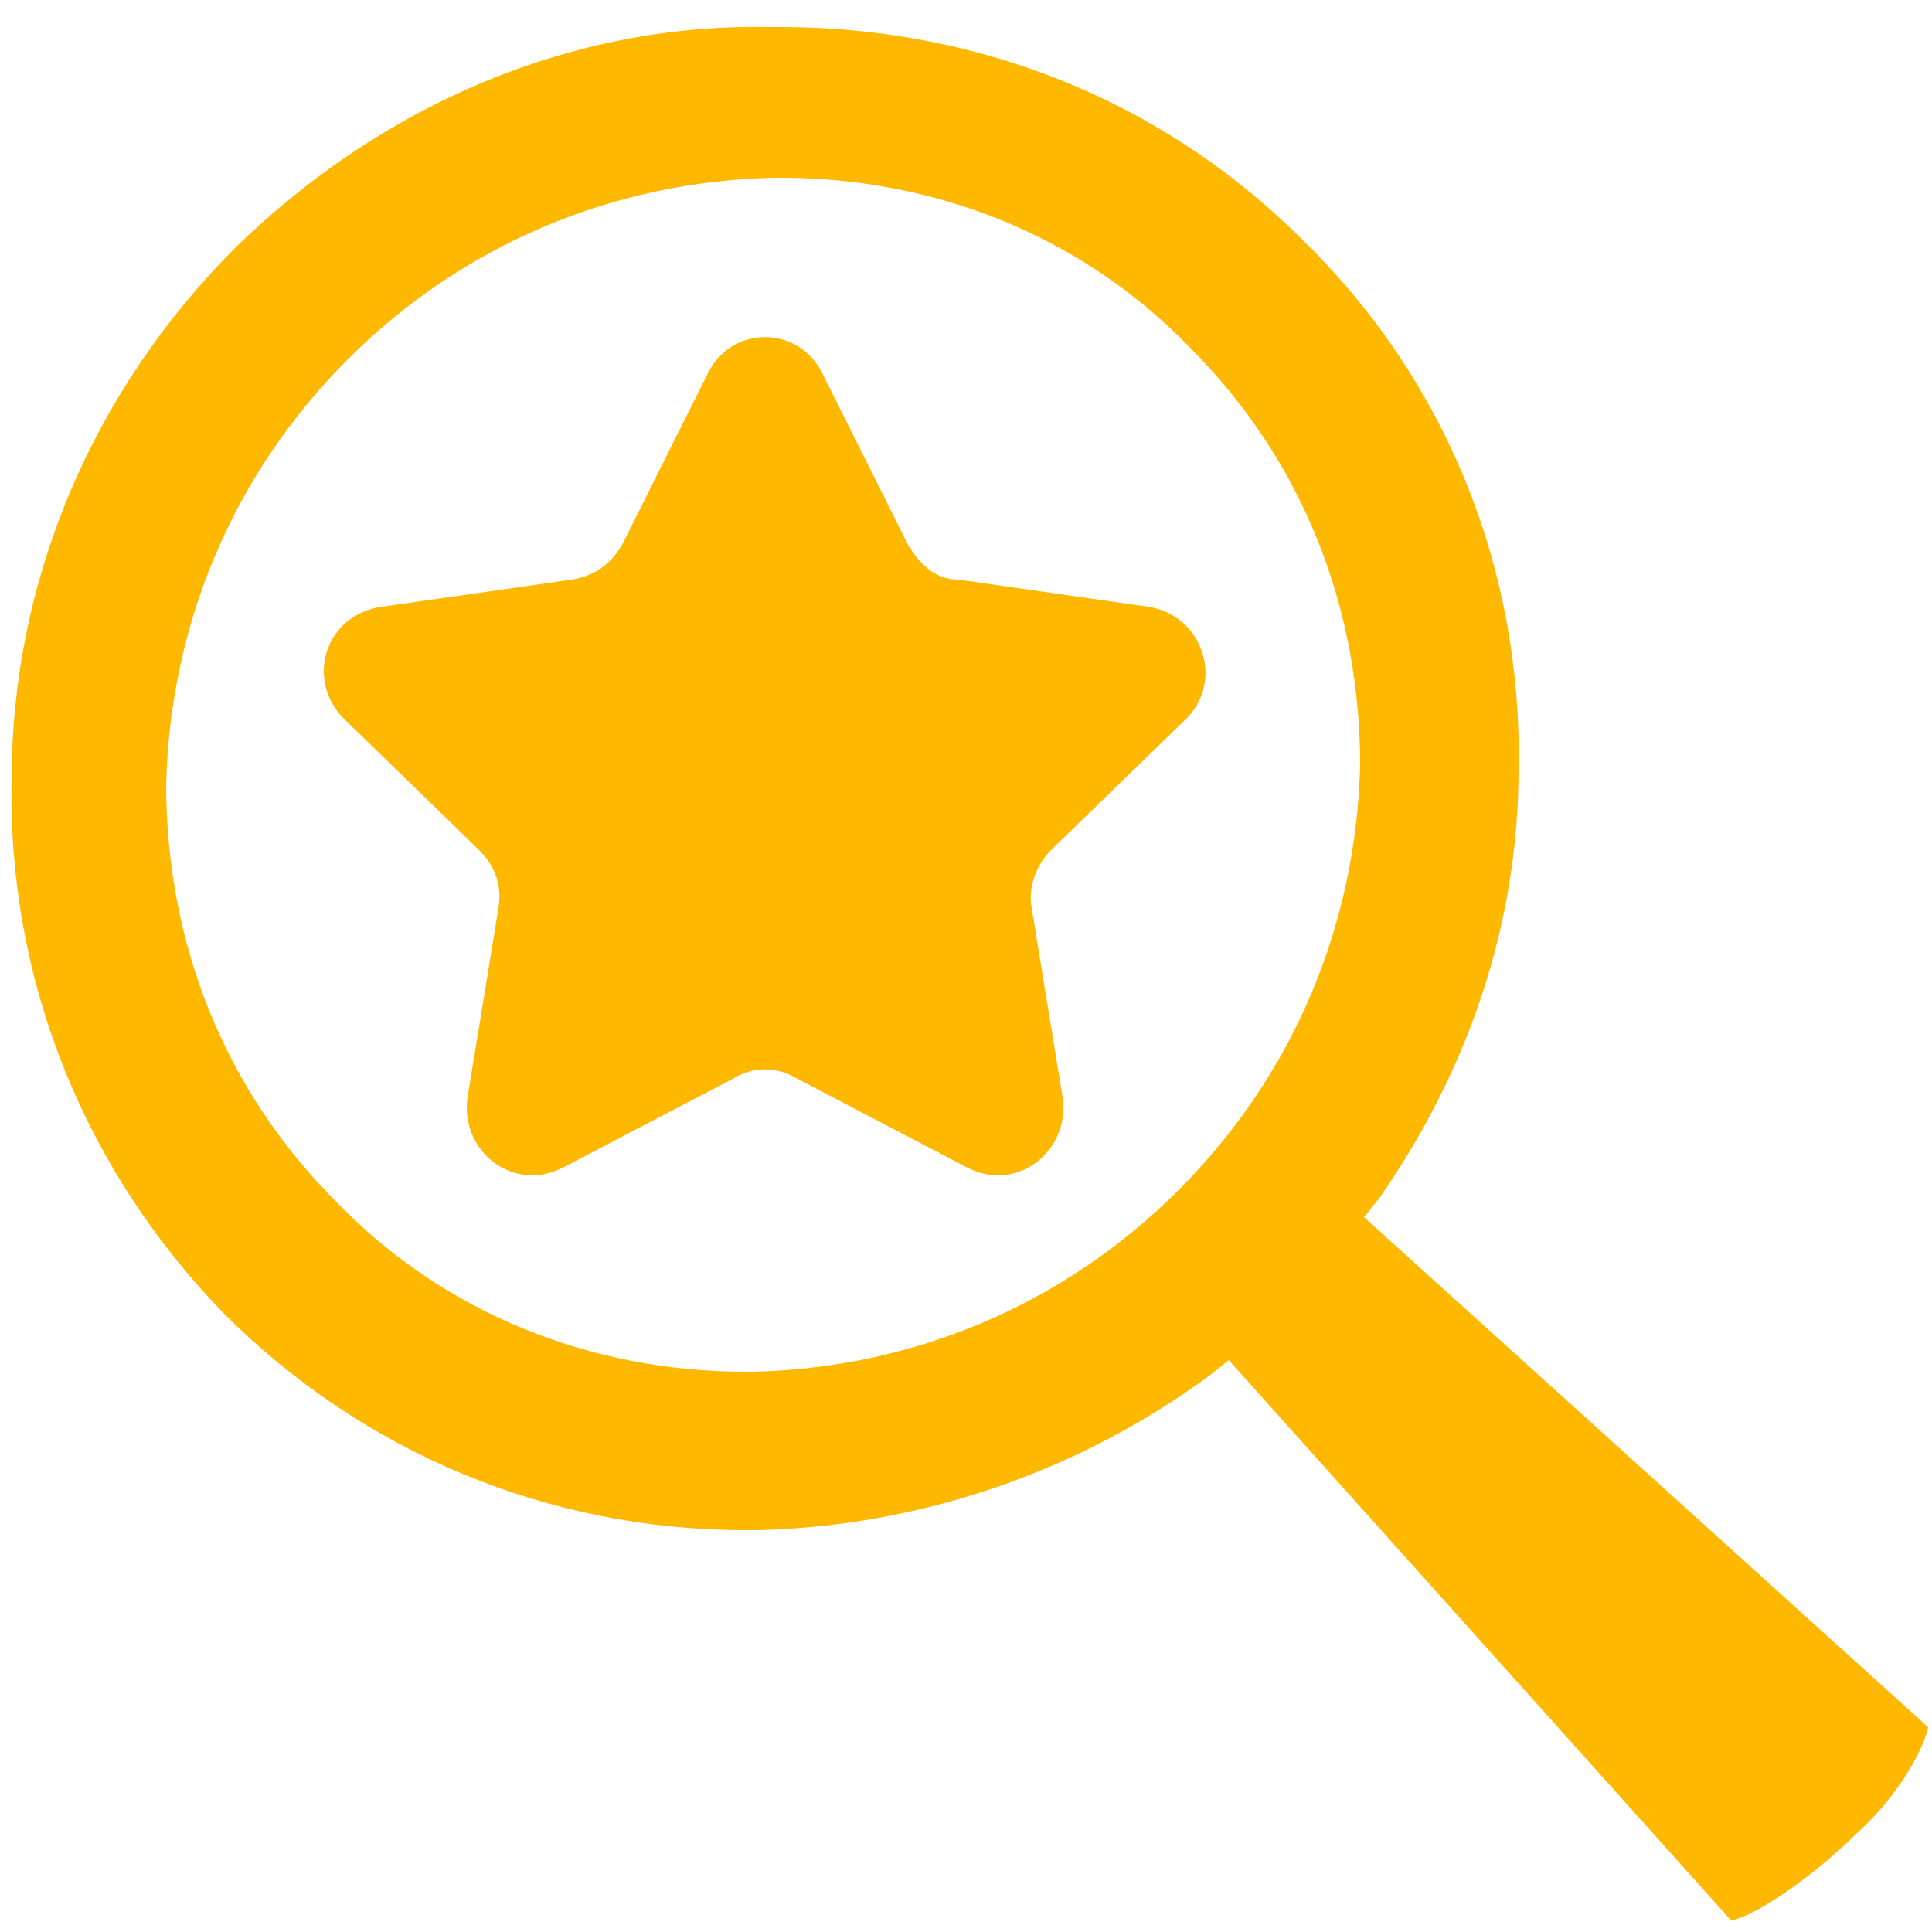
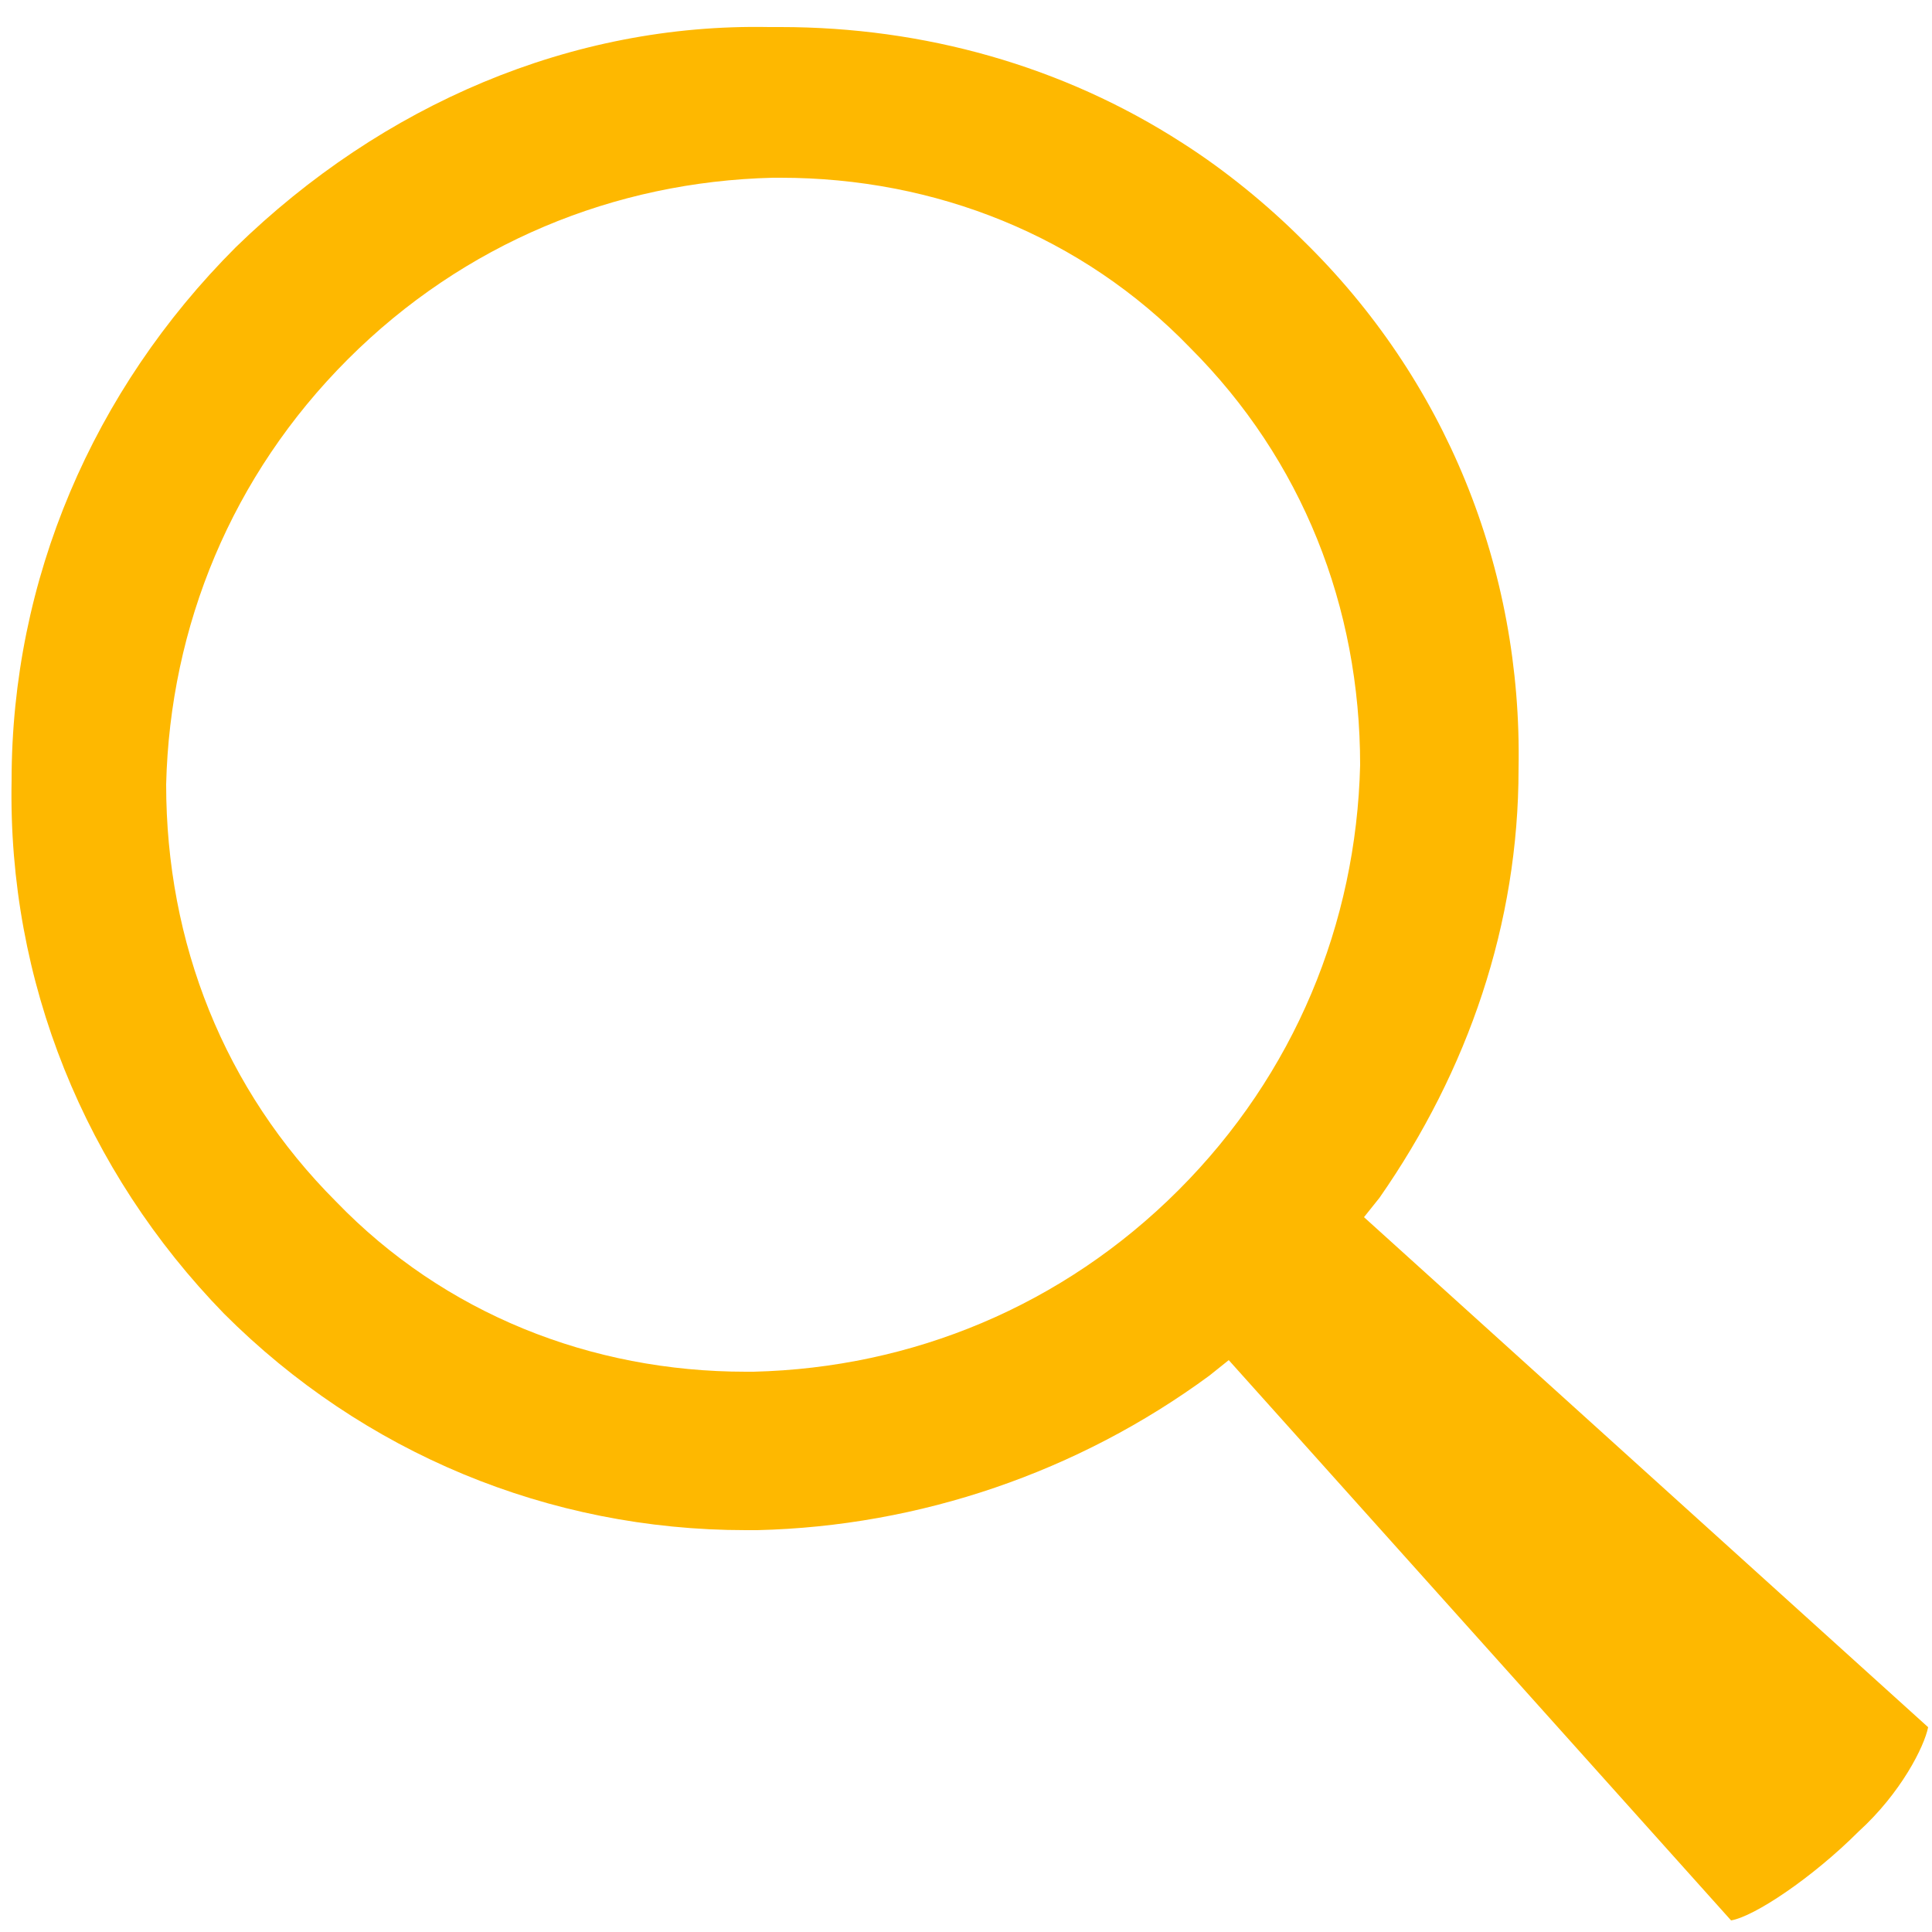
<svg xmlns="http://www.w3.org/2000/svg" version="1.1" id="Layer_1" x="0px" y="0px" viewBox="0 0 50 50" enable-background="new 0 0 50 50" xml:space="preserve">
  <path fill="#feb800" d="M35.3,31.5l0.4-0.5c2.3-3.3,3.6-7.1,3.6-11.1c0.1-5.2-1.9-10.1-5.6-13.7c-0.9-0.9-2-1.8-3.1-2.5  c-3.1-2-6.7-3-10.4-3h-0.3c-5.1-0.1-10,2-13.8,5.7C2.4,10.1,0.3,15,0.3,20.2C0.2,25.4,2.2,30.3,5.8,34c3.6,3.6,8.4,5.6,13.5,5.6h0.3  c4.2-0.1,8.3-1.5,11.7-4l0.5-0.4l13,14.5c0.6-0.1,2.1-1.1,3.3-2.3c1.1-1,1.7-2.2,1.8-2.7L35.3,31.5z M34.8,30.3L34.8,30.3  c0.1,0,0.1,0,0.2,0C34.9,30.3,34.8,30.3,34.8,30.3z M30.5,30.8c-3,3-6.9,4.6-11,4.7h-0.2c-4,0-7.8-1.5-10.6-4.4  c-2.9-2.9-4.4-6.7-4.4-10.8c0.1-4.1,1.7-8,4.7-11s6.9-4.6,11-4.7h0.2c4,0,7.8,1.5,10.6,4.4c2.9,2.9,4.4,6.7,4.4,10.8  C35.1,23.9,33.5,27.8,30.5,30.8z" />
-   <path fill="#feb800" d="M21.3,9.7l2.2,4.4c0.3,0.5,0.7,0.9,1.3,0.9l4.9,0.7c1.4,0.2,2,1.9,1,2.9L27.2,22c-0.4,0.4-0.6,1-0.5,1.5  l0.8,4.9c0.2,1.4-1.2,2.5-2.5,1.8l-4.4-2.3c-0.5-0.3-1.1-0.3-1.6,0l-4.4,2.3c-1.3,0.7-2.7-0.4-2.5-1.8l0.8-4.9  c0.1-0.6-0.1-1.1-0.5-1.5l-3.5-3.4c-1-1-0.5-2.7,1-2.9l4.9-0.7c0.6-0.1,1-0.4,1.3-0.9l2.2-4.4C18.9,8.4,20.7,8.4,21.3,9.7z" />
</svg>